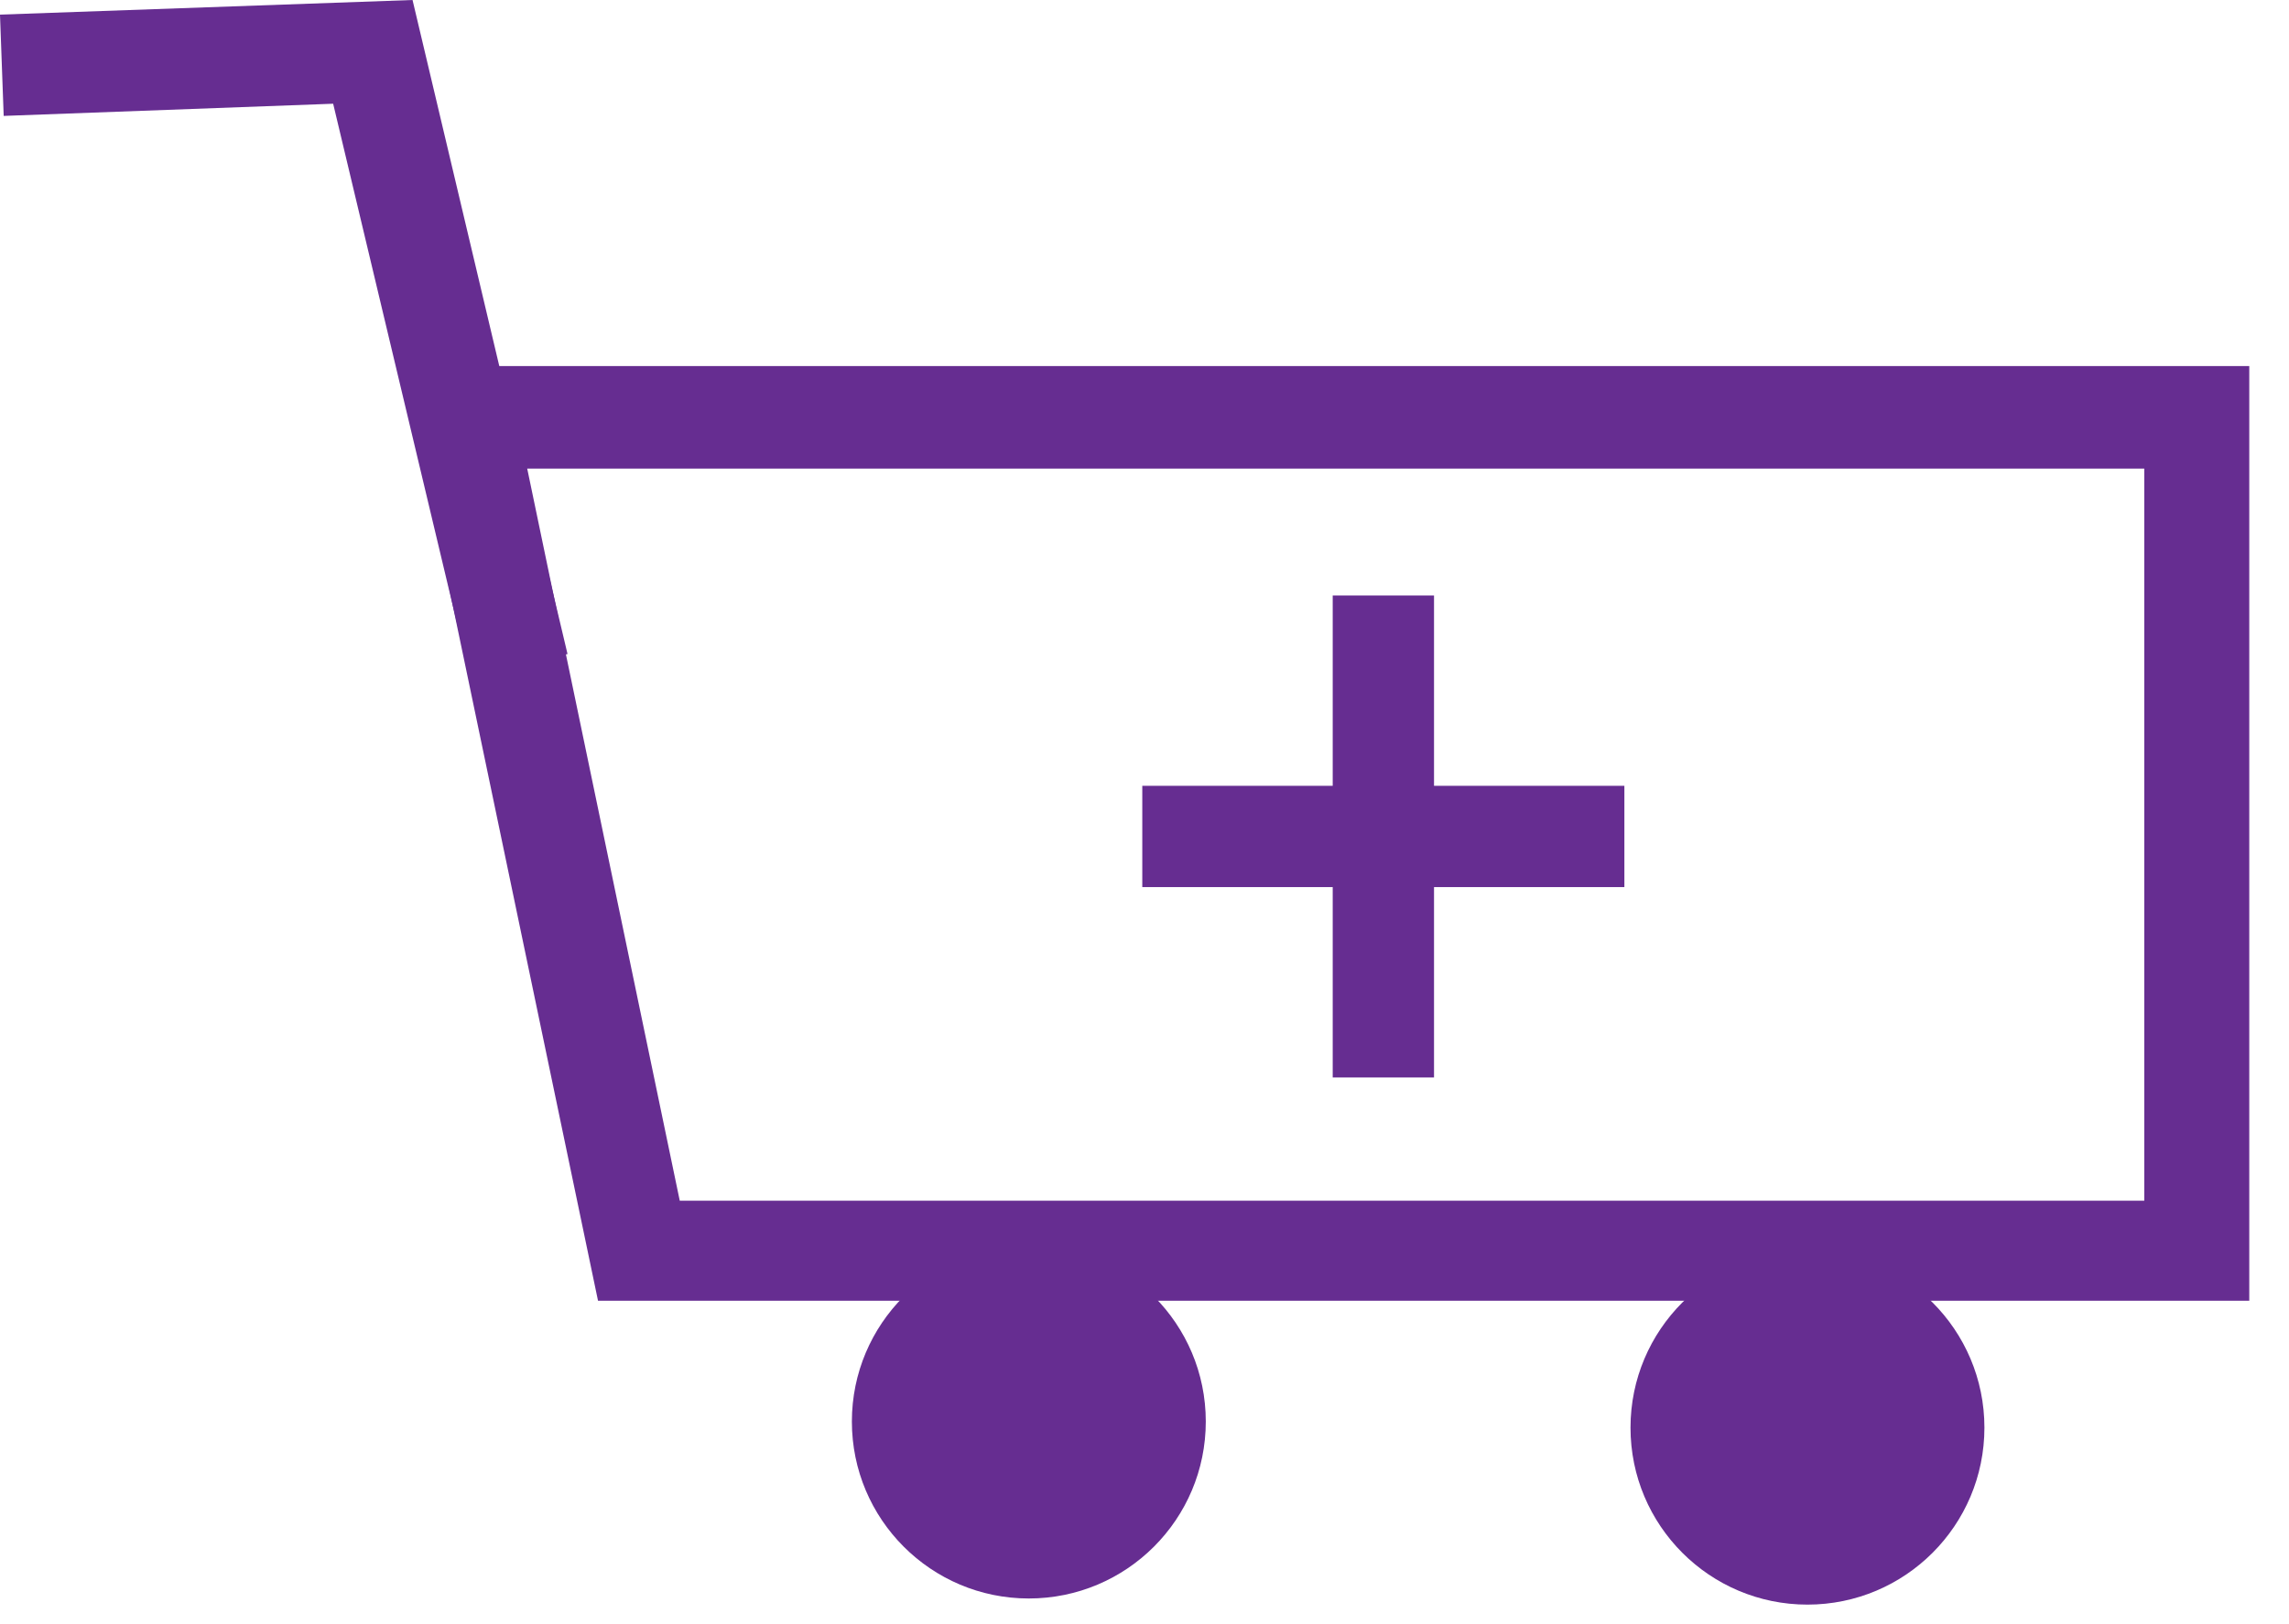
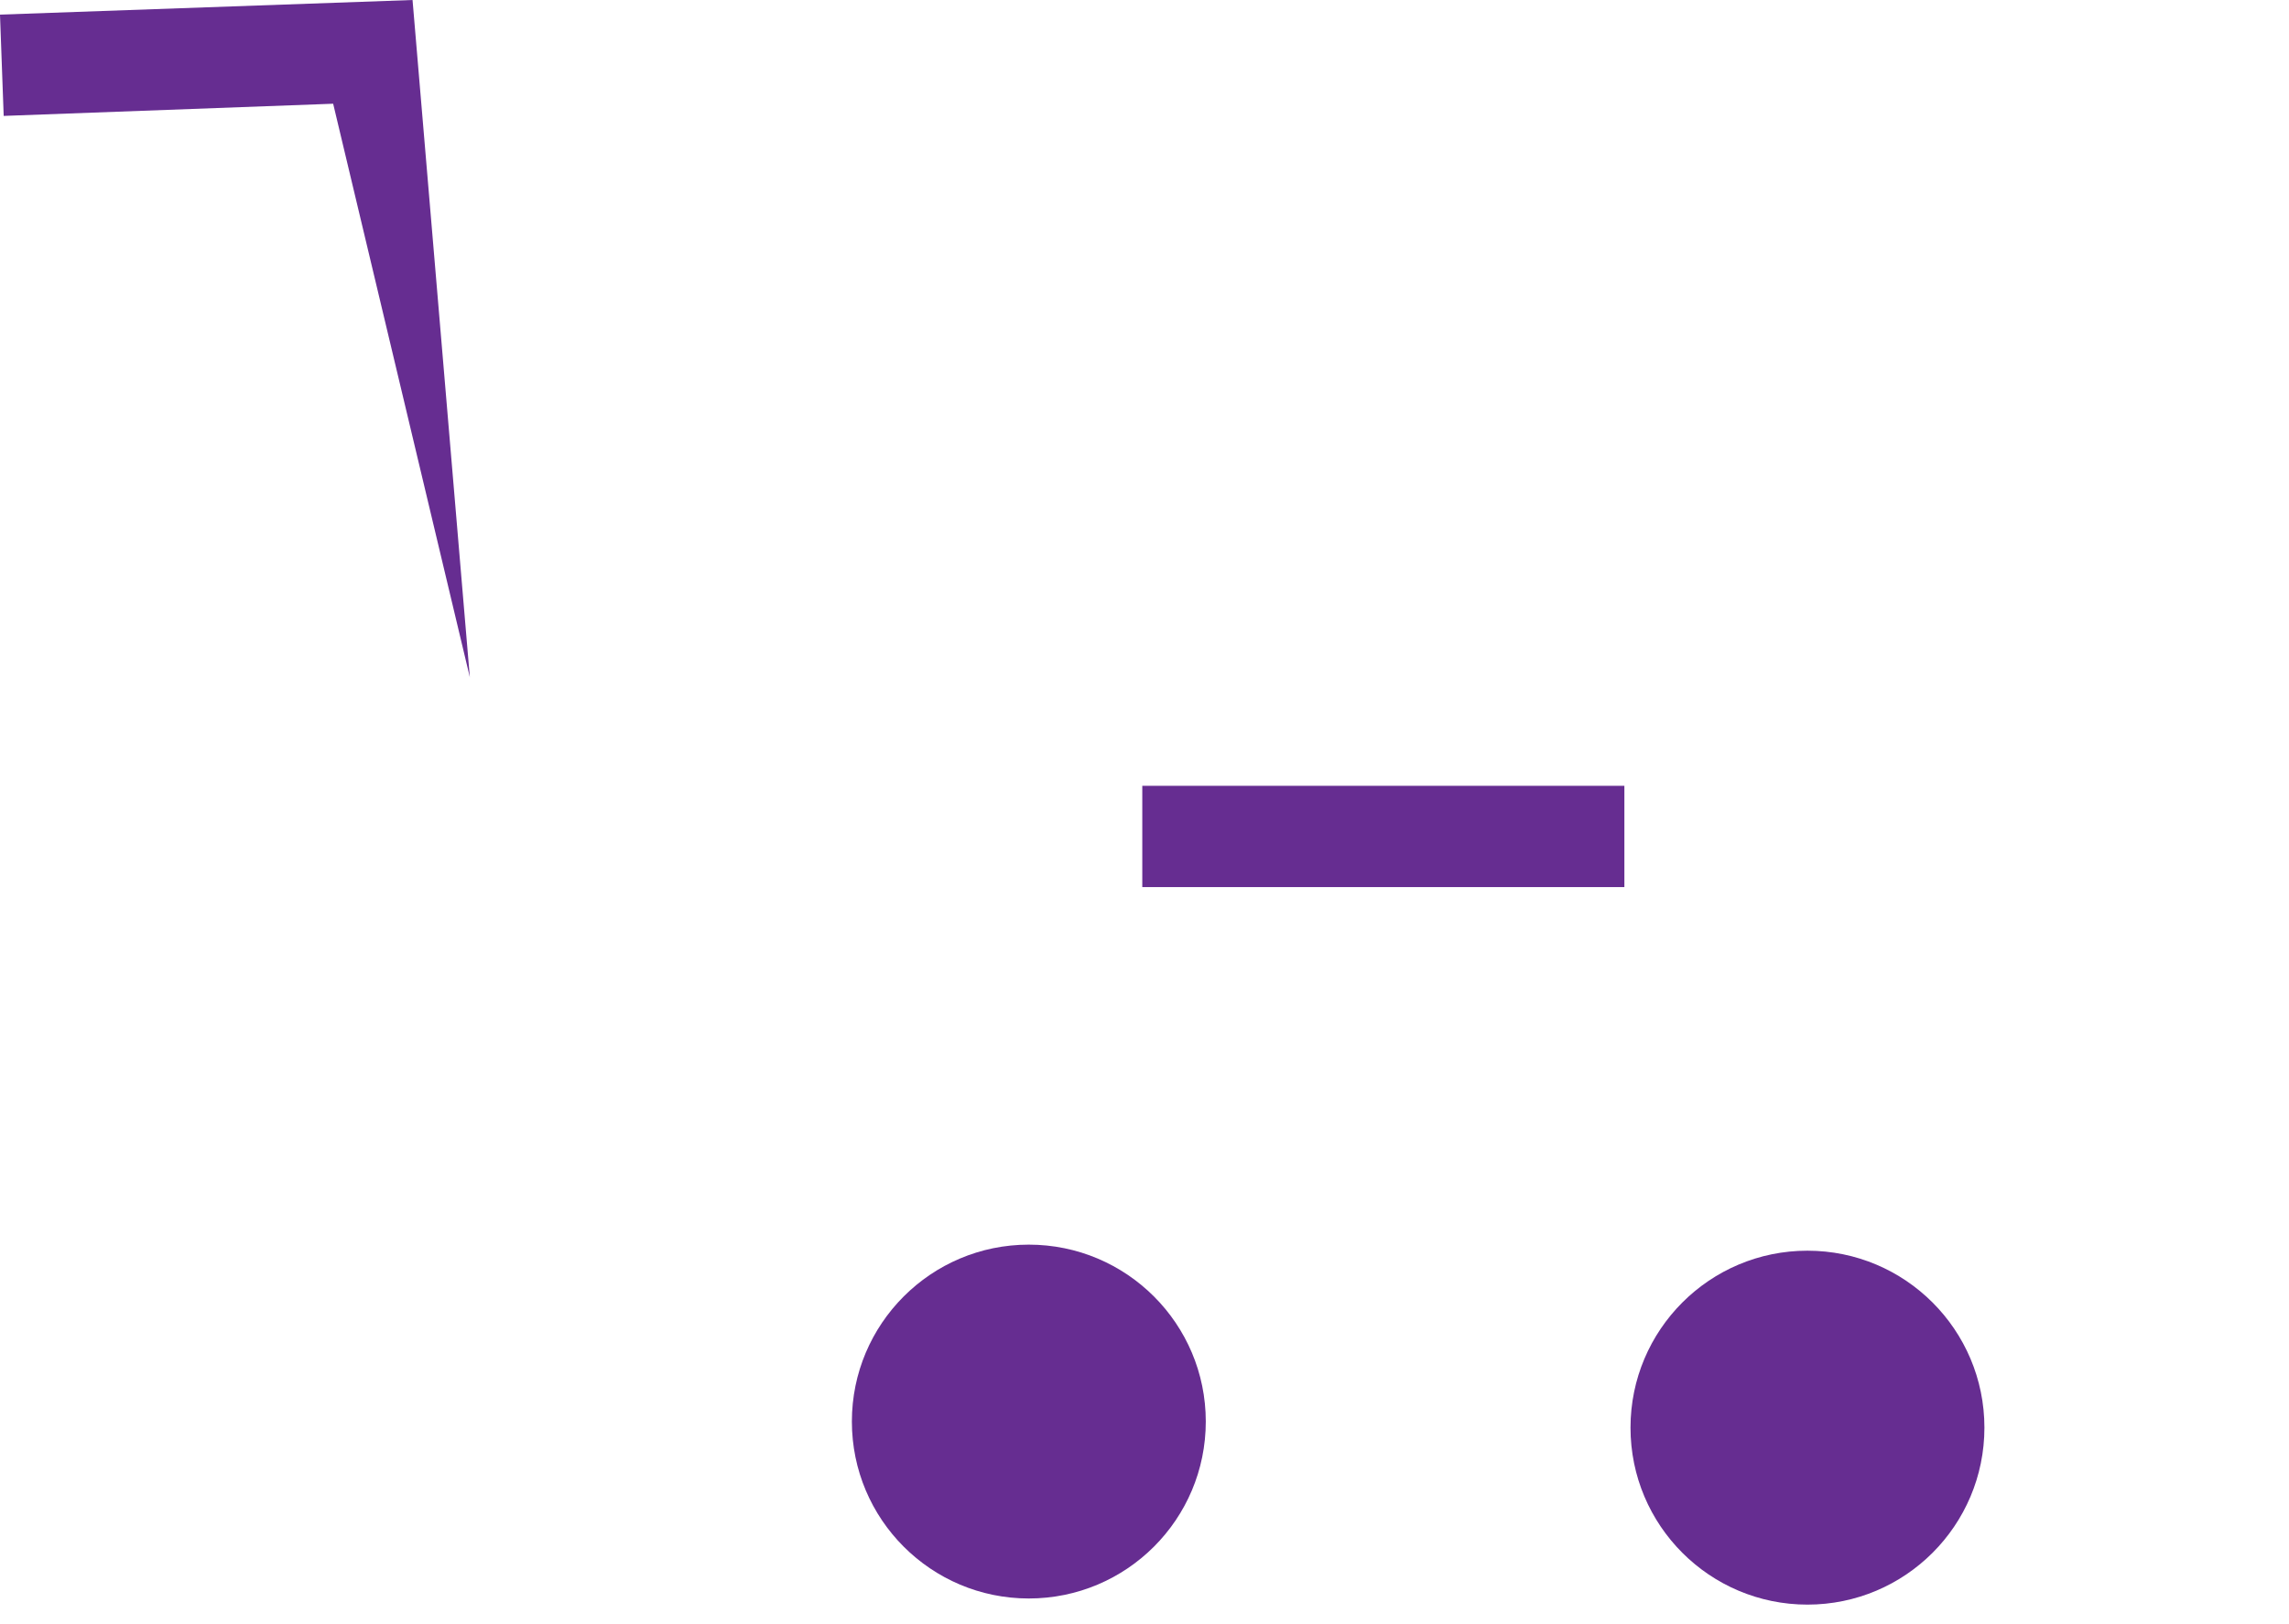
<svg xmlns="http://www.w3.org/2000/svg" width="31" height="22" viewBox="0 0 31 22" fill="none">
  <path d="M13.933 21.652C15.257 21.652 16.33 20.579 16.33 19.255C16.33 17.932 15.257 16.859 13.933 16.859C12.61 16.859 11.537 17.932 11.537 19.255C11.537 20.579 12.61 21.652 13.933 21.652Z" fill="#662D91" />
  <path d="M24.478 21.735C25.802 21.735 26.875 20.662 26.875 19.338C26.875 18.014 25.802 16.941 24.478 16.941C23.155 16.941 22.082 18.014 22.082 19.338C22.082 20.662 23.155 21.735 24.478 21.735Z" fill="#662D91" />
-   <path d="M30.462 17.619H8.099L5.454 4.958H30.462V17.619ZM9.206 16.264H29.04V6.347H7.14L9.206 16.264Z" fill="#662D91" />
-   <path d="M6.363 9.173L4.512 1.405L0.05 1.57L0 0.198L5.587 0L7.686 8.859L6.363 9.173Z" fill="#662D91" />
-   <path d="M19.421 8.066H18.049V14.594H19.421V8.066Z" fill="#662D91" />
+   <path d="M6.363 9.173L4.512 1.405L0.05 1.57L0 0.198L5.587 0L6.363 9.173Z" fill="#662D91" />
  <path d="M21.999 10.644H15.47V12.016H21.999V10.644Z" fill="#662D91" />
</svg>